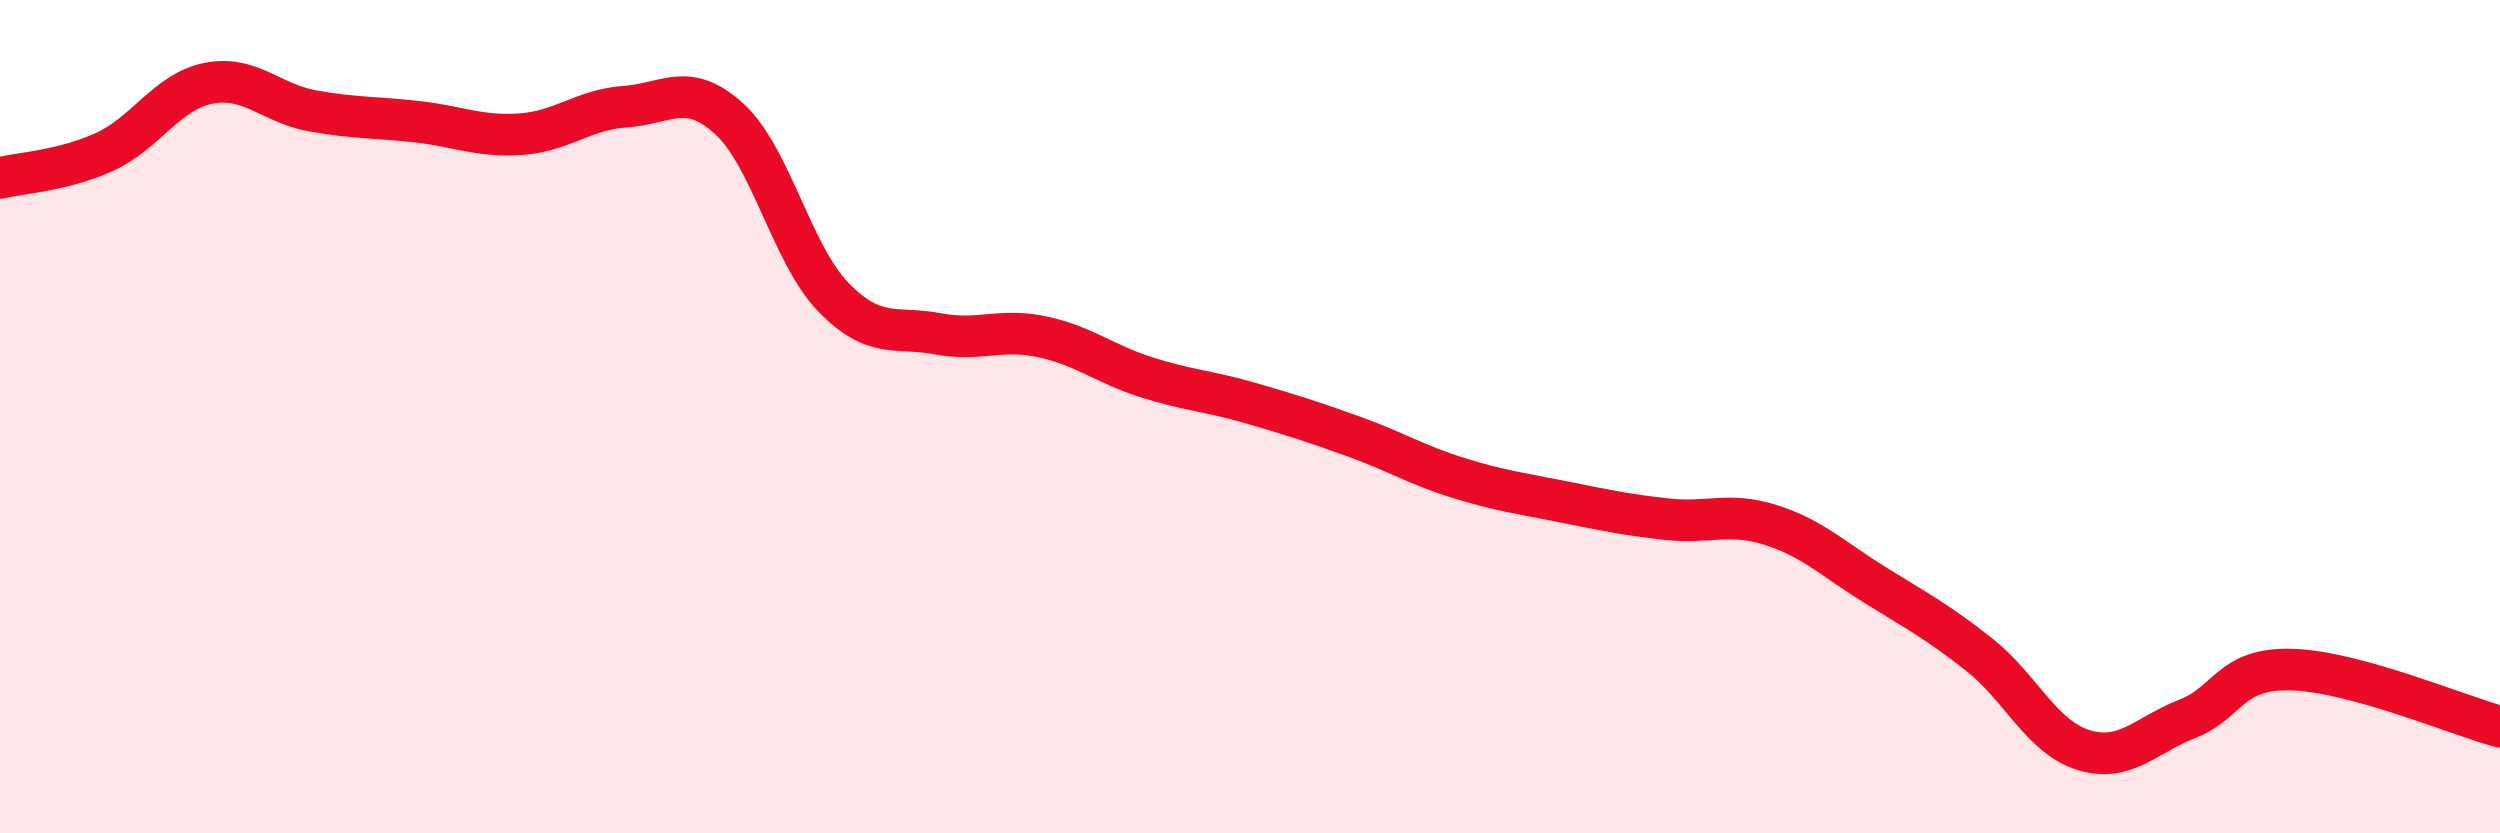
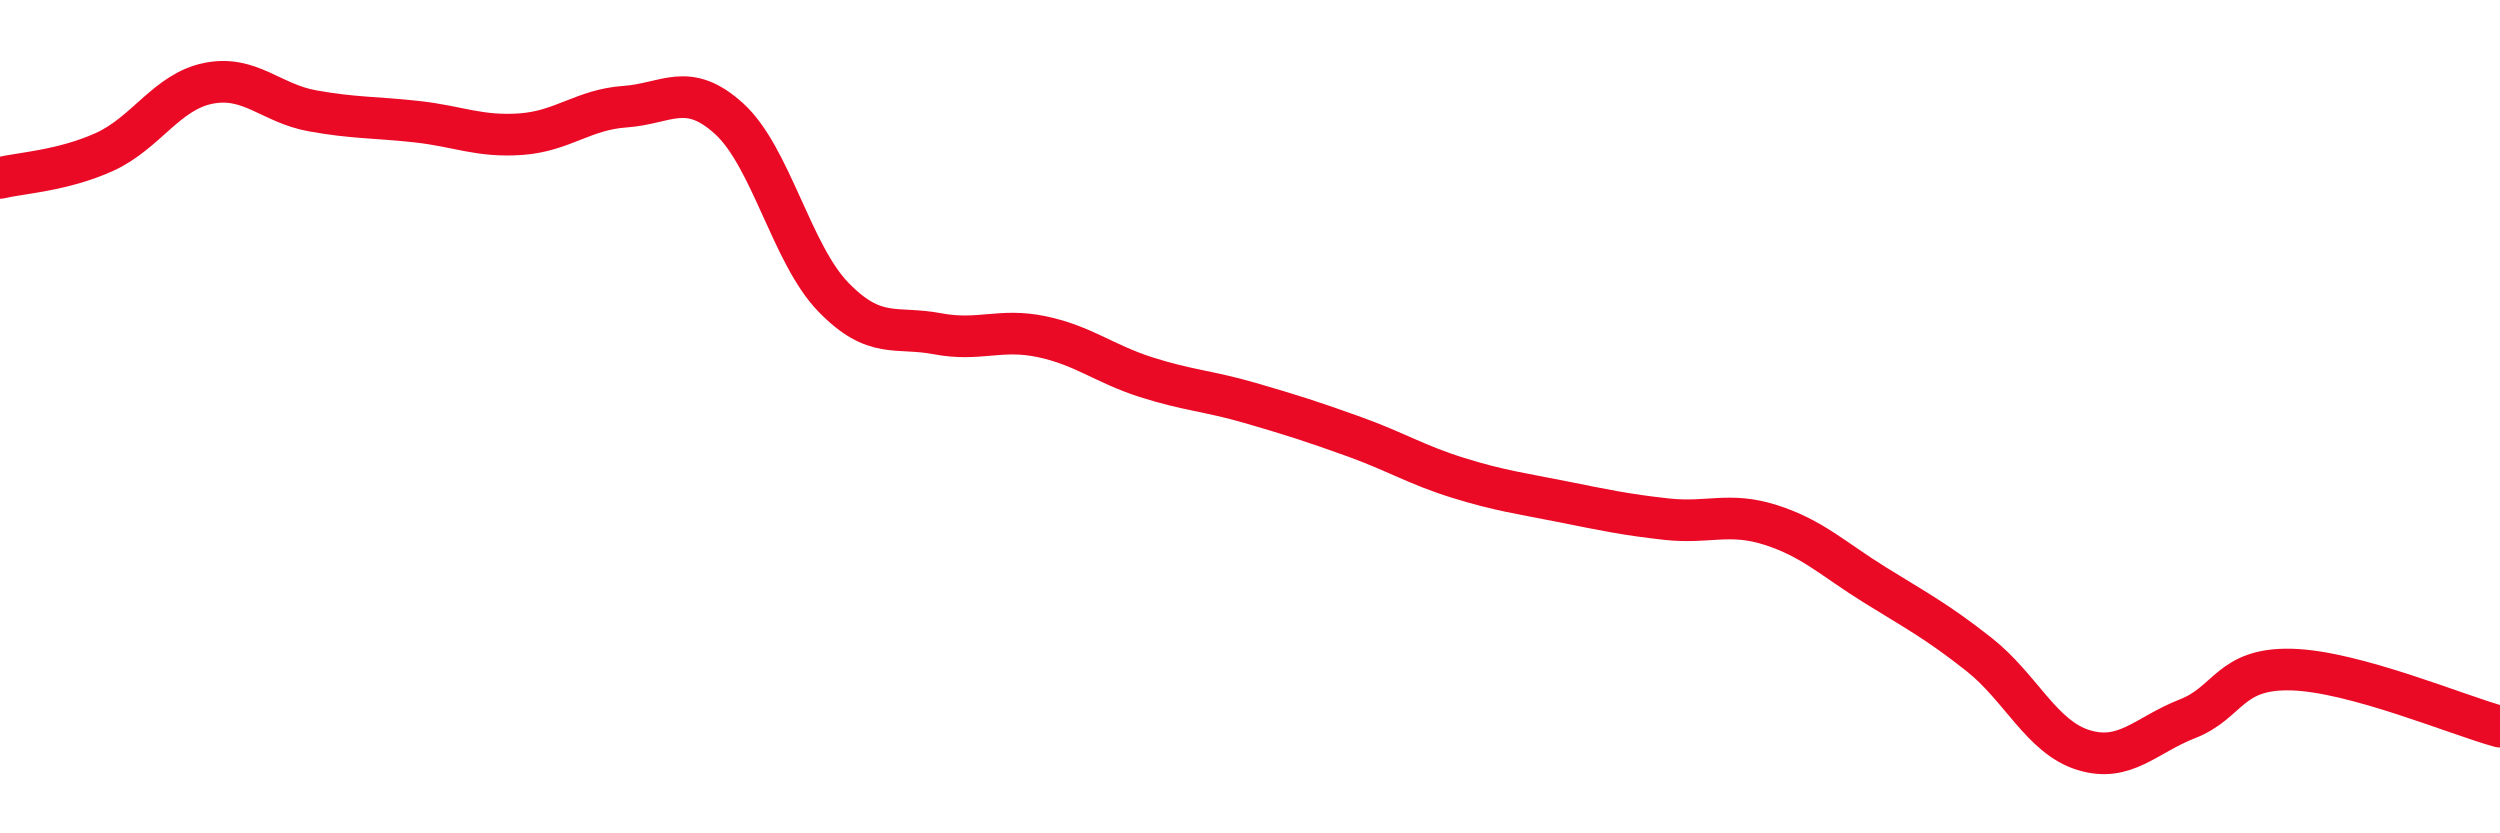
<svg xmlns="http://www.w3.org/2000/svg" width="60" height="20" viewBox="0 0 60 20">
-   <path d="M 0,4.27 C 0.5,4.15 1.5,4.1 2.5,3.65 C 3.5,3.2 4,2.2 5,2 C 6,1.8 6.5,2.48 7.5,2.66 C 8.5,2.84 9,2.81 10,2.92 C 11,3.03 11.5,3.29 12.5,3.22 C 13.5,3.15 14,2.63 15,2.56 C 16,2.49 16.5,1.94 17.5,2.85 C 18.5,3.76 19,6.1 20,7.13 C 21,8.16 21.5,7.82 22.5,8.01 C 23.5,8.2 24,7.87 25,8.08 C 26,8.29 26.5,8.73 27.5,9.05 C 28.5,9.37 29,9.38 30,9.67 C 31,9.96 31.5,10.12 32.5,10.48 C 33.5,10.84 34,11.16 35,11.47 C 36,11.78 36.5,11.84 37.5,12.04 C 38.5,12.24 39,12.35 40,12.46 C 41,12.57 41.5,12.28 42.5,12.6 C 43.5,12.92 44,13.42 45,14.04 C 46,14.66 46.5,14.92 47.5,15.71 C 48.5,16.5 49,17.69 50,18 C 51,18.31 51.5,17.64 52.5,17.25 C 53.5,16.86 53.5,16.03 55,16.07 C 56.5,16.11 59,17.17 60,17.44L60 20L0 20Z" fill="#EB0A25" opacity="0.1" stroke-linecap="round" stroke-linejoin="round" />
  <path d="M 0,4.27 C 0.5,4.15 1.5,4.1 2.5,3.65 C 3.5,3.2 4,2.2 5,2 C 6,1.8 6.5,2.48 7.5,2.66 C 8.5,2.84 9,2.81 10,2.92 C 11,3.03 11.5,3.29 12.5,3.22 C 13.5,3.15 14,2.63 15,2.56 C 16,2.49 16.5,1.94 17.5,2.85 C 18.5,3.76 19,6.1 20,7.13 C 21,8.16 21.5,7.82 22.5,8.01 C 23.5,8.2 24,7.87 25,8.08 C 26,8.29 26.5,8.73 27.5,9.05 C 28.5,9.37 29,9.38 30,9.67 C 31,9.96 31.5,10.12 32.5,10.48 C 33.5,10.84 34,11.16 35,11.47 C 36,11.78 36.5,11.84 37.5,12.04 C 38.5,12.24 39,12.35 40,12.46 C 41,12.57 41.5,12.28 42.5,12.6 C 43.5,12.92 44,13.42 45,14.04 C 46,14.66 46.5,14.92 47.5,15.71 C 48.5,16.5 49,17.69 50,18 C 51,18.31 51.5,17.64 52.5,17.25 C 53.5,16.86 53.5,16.03 55,16.07 C 56.5,16.11 59,17.17 60,17.44" stroke="#EB0A25" stroke-width="1" fill="none" stroke-linecap="round" stroke-linejoin="round" />
</svg>